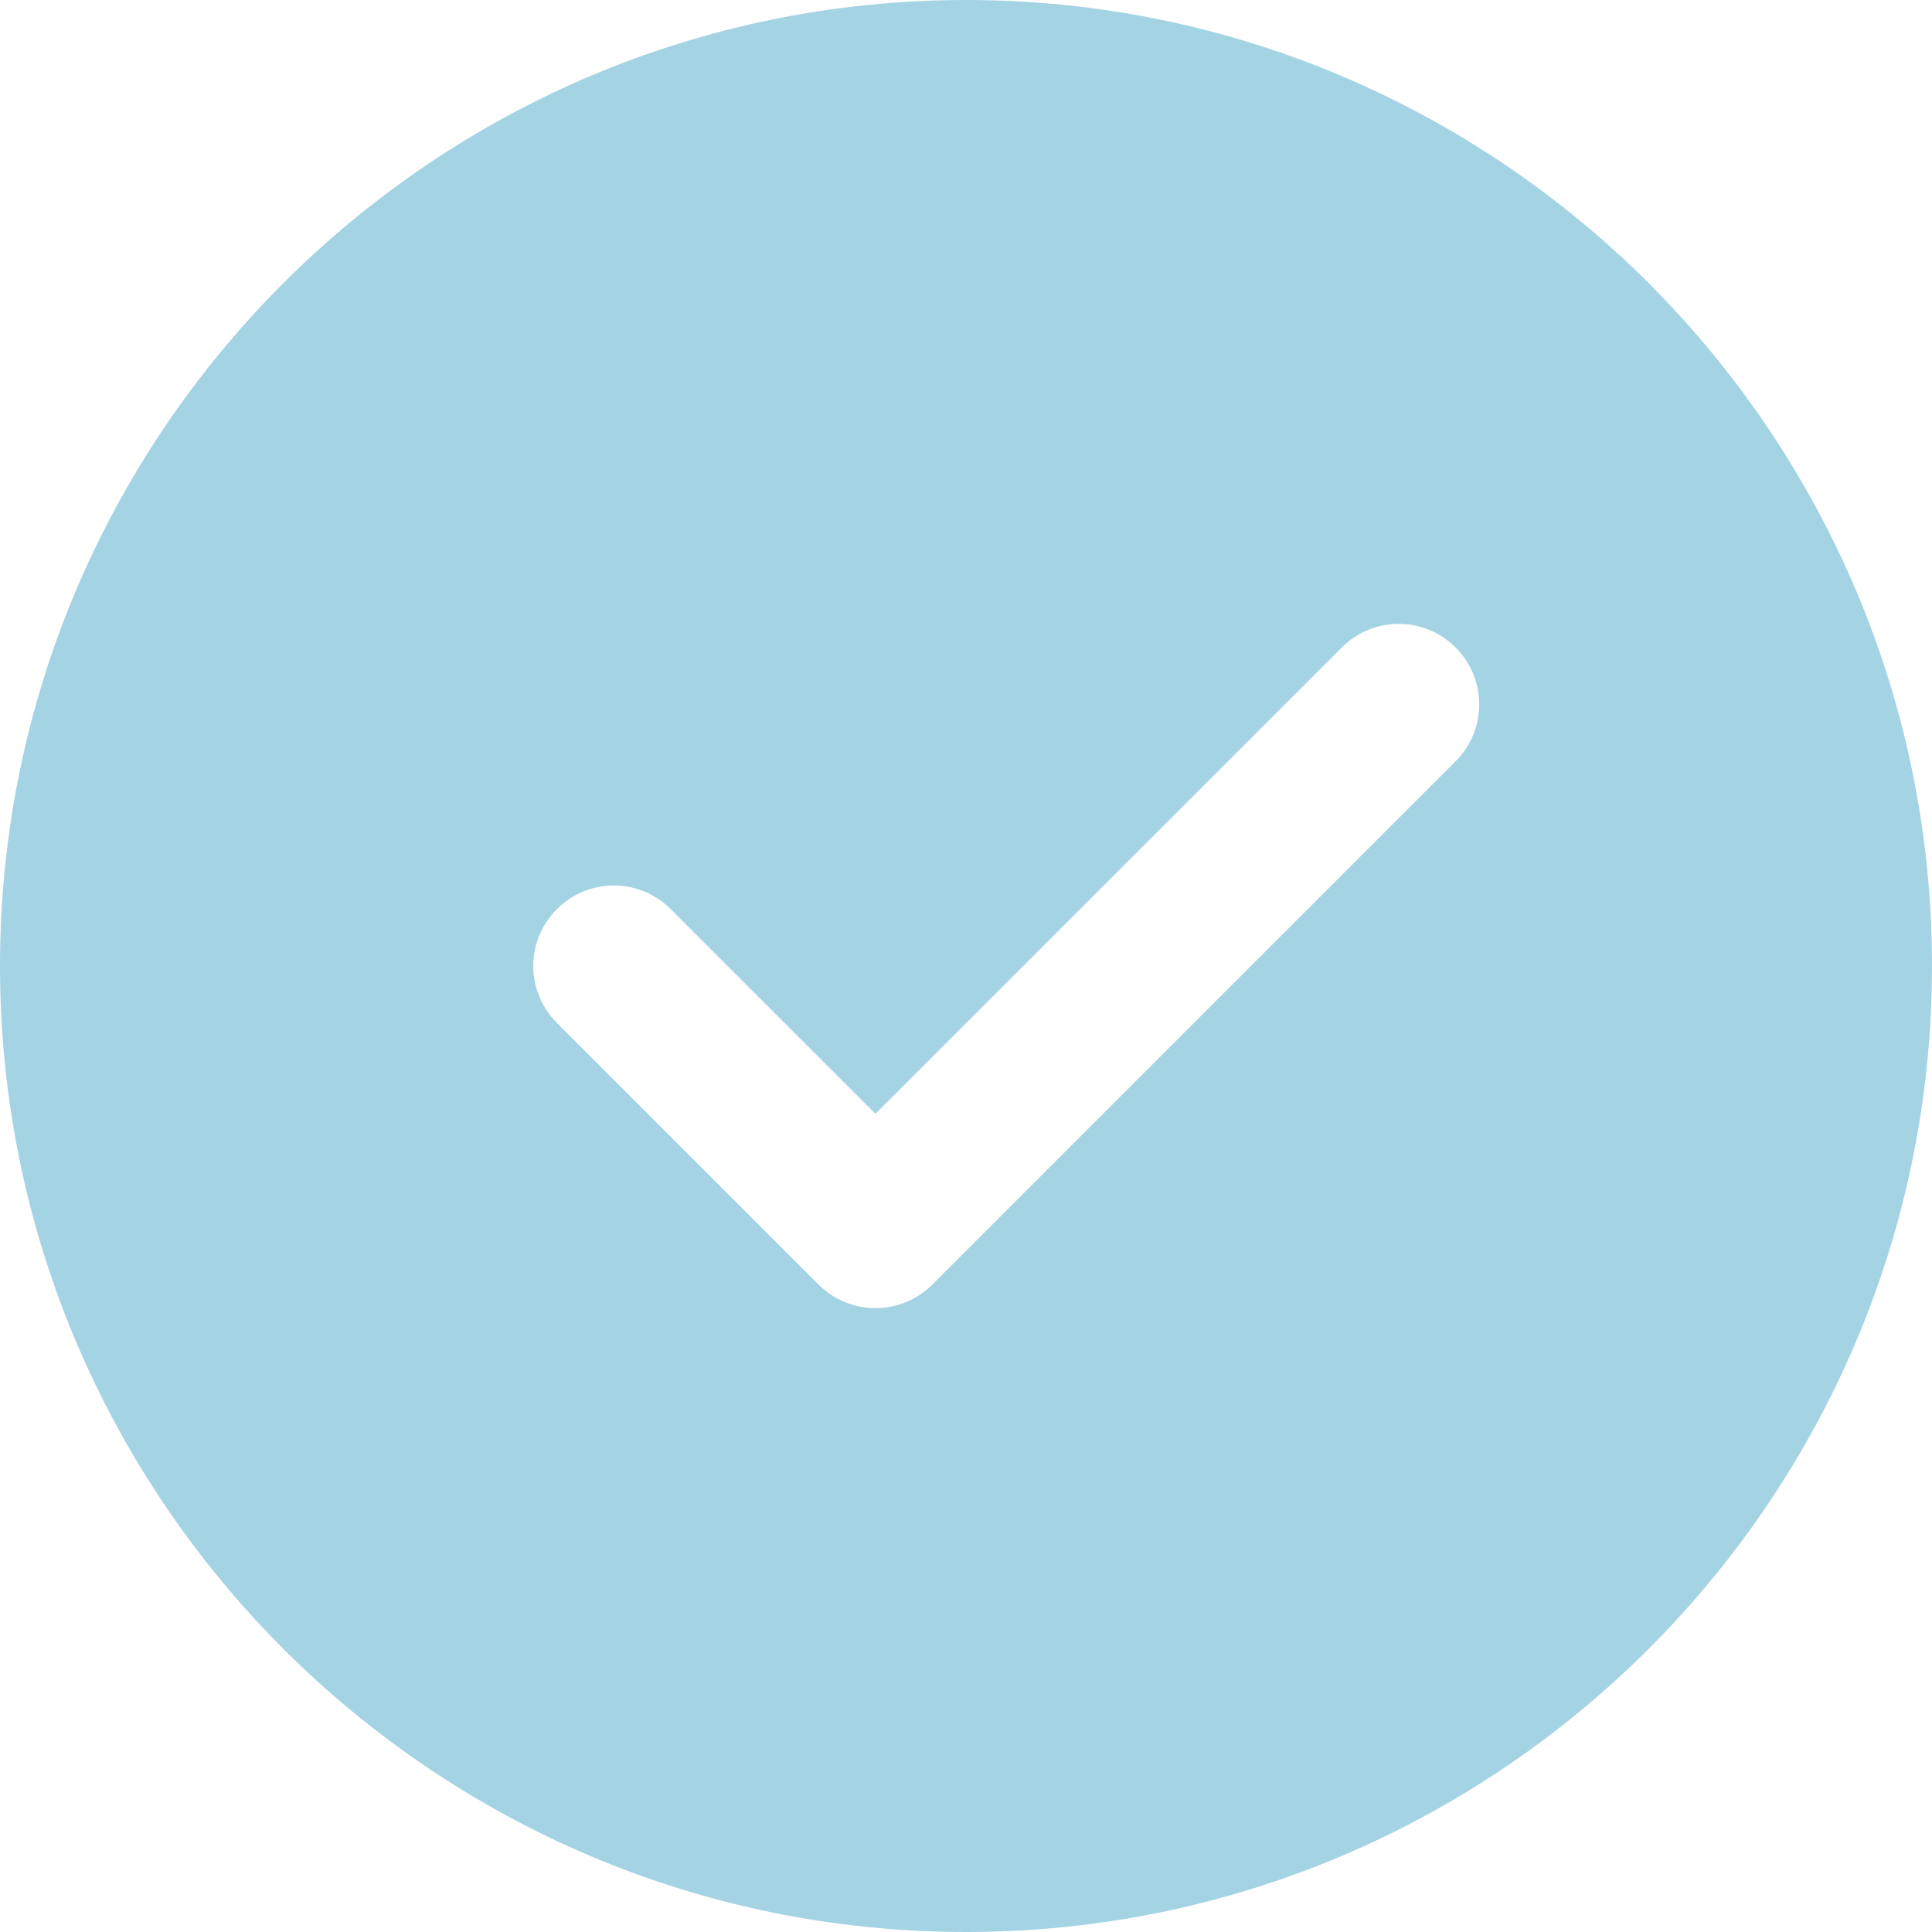
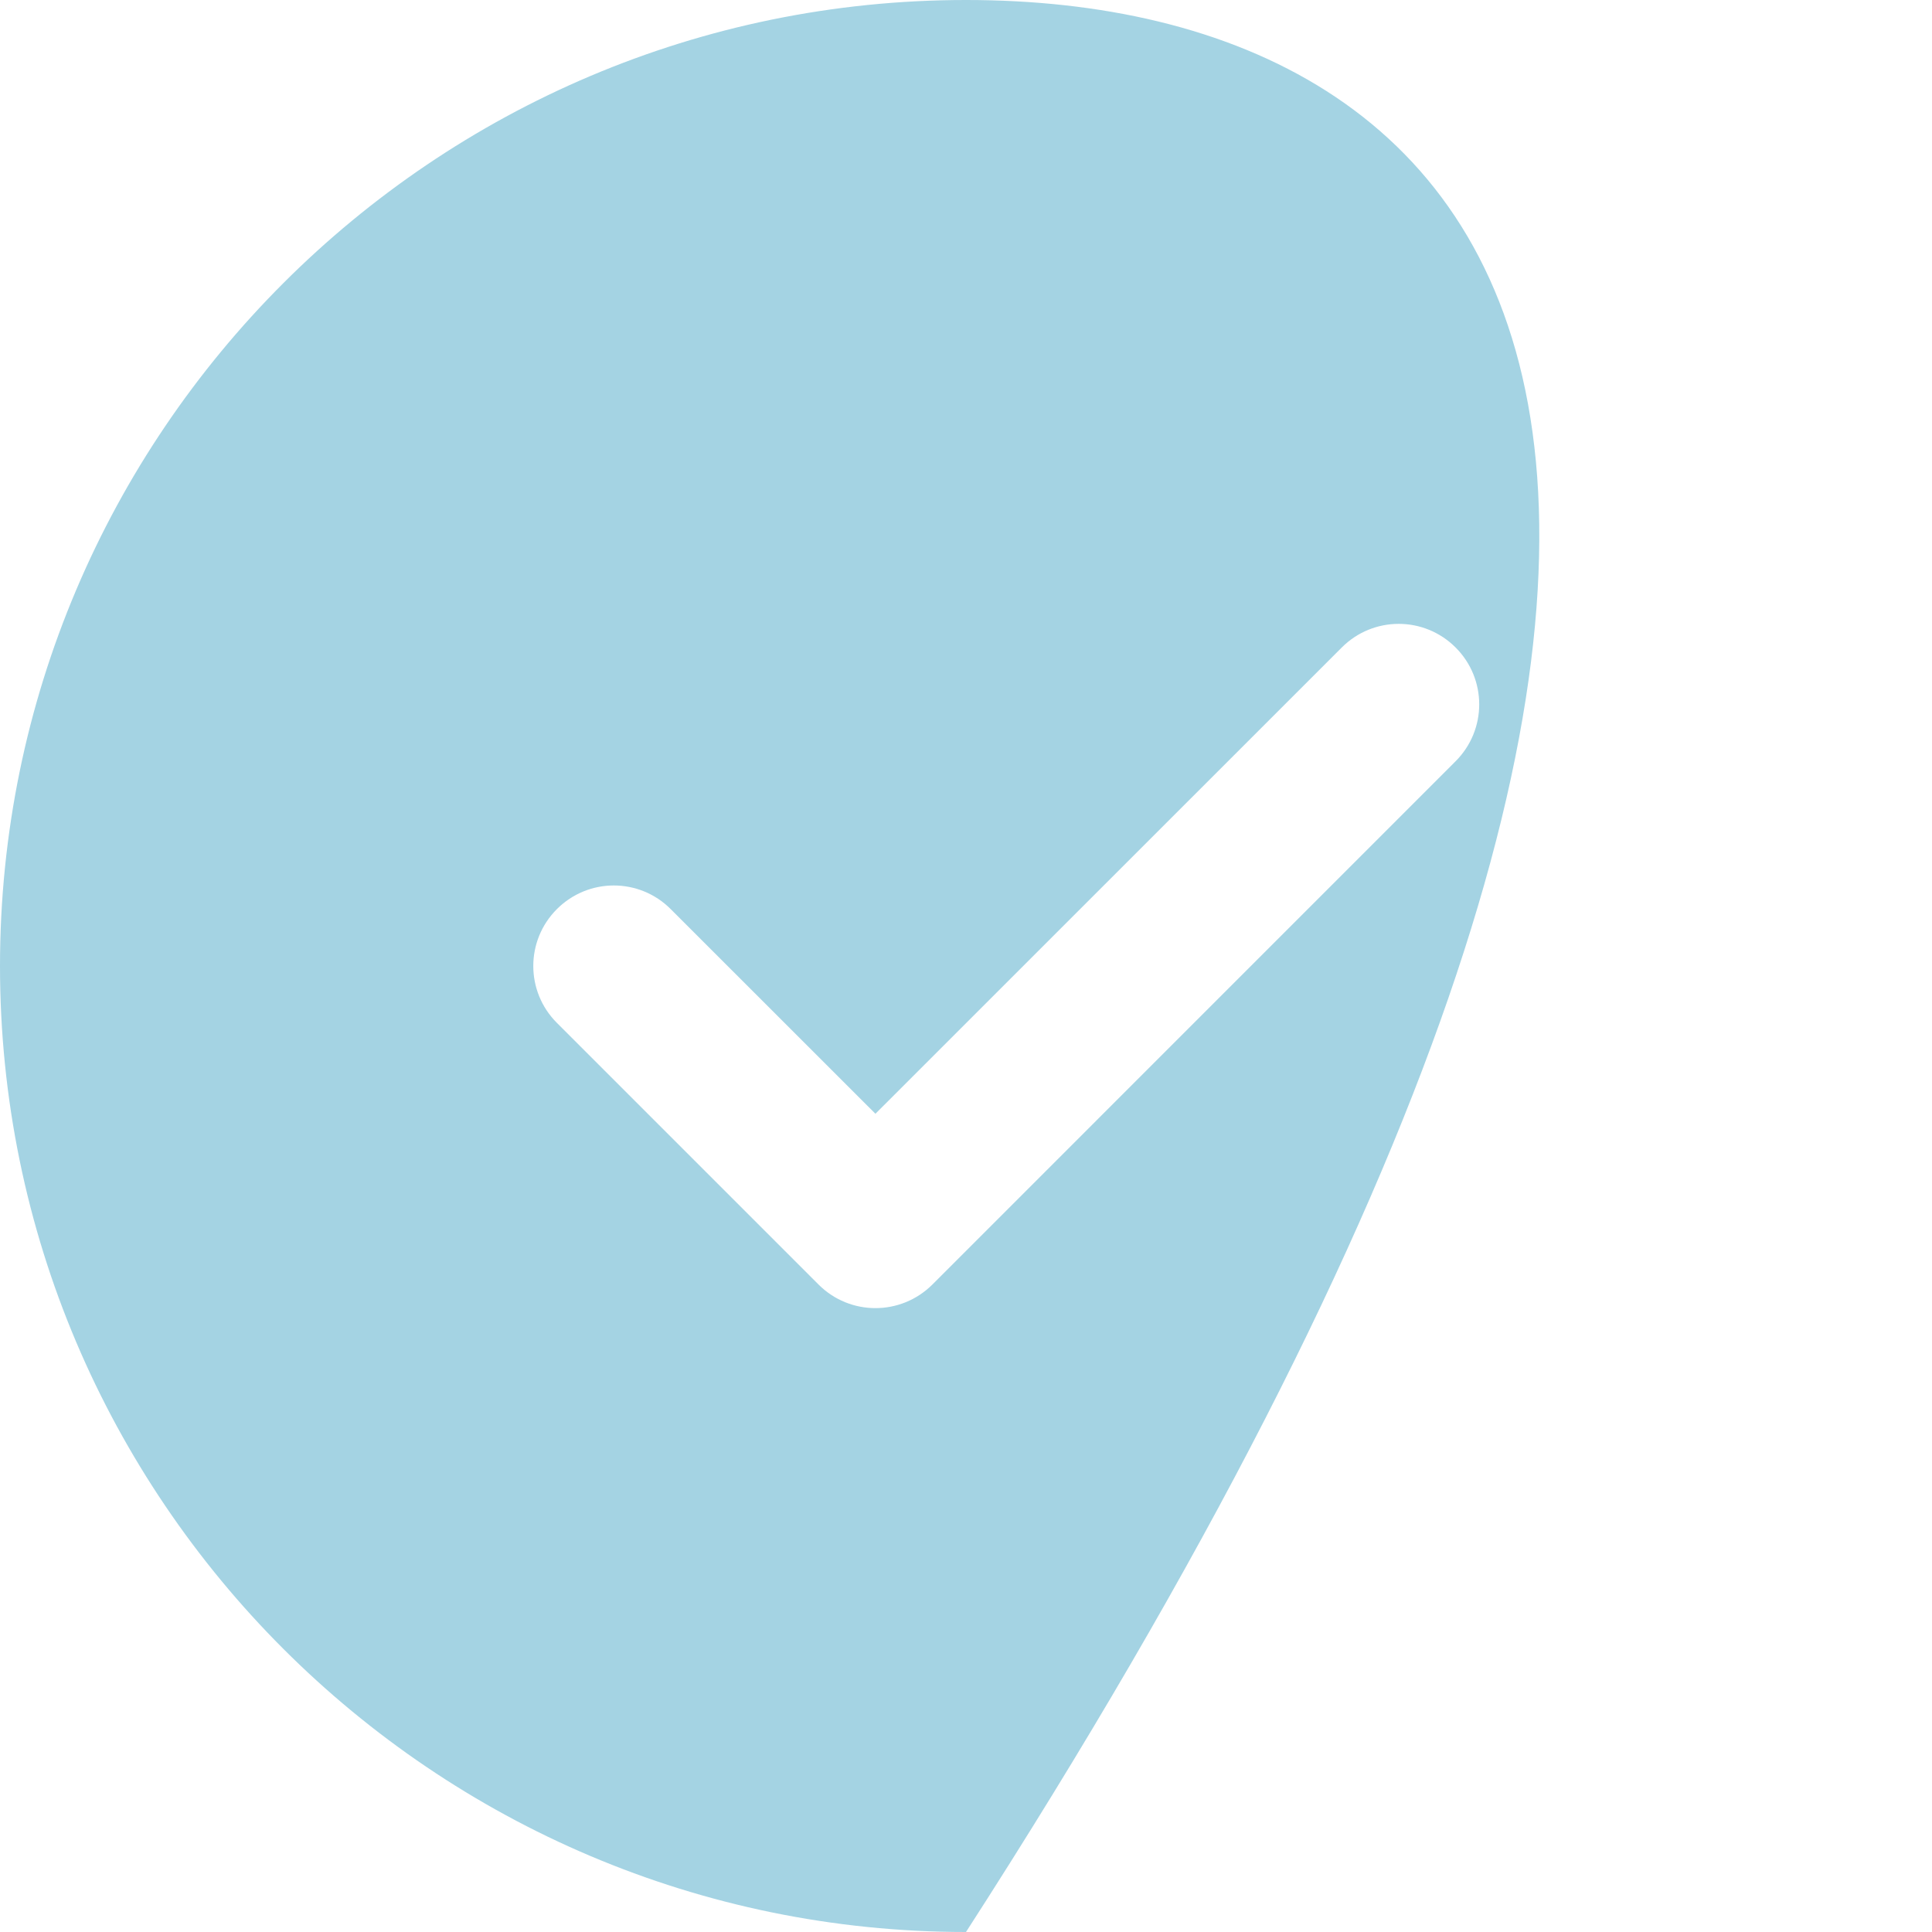
<svg xmlns="http://www.w3.org/2000/svg" width="25px" height="25px" viewBox="0 0 25 25" version="1.1">
  <title>icon__yes</title>
  <g id="V3" stroke="none" stroke-width="1" fill="none" fill-rule="evenodd">
    <g id="3.-Page-produits" transform="translate(-621, -2954)" fill="#A4D3E3" fill-rule="nonzero">
      <g id="Group-7" transform="translate(80, 2642)">
        <g id="Group-23" transform="translate(0, 268)">
          <g id="Group-19" transform="translate(410, 10)">
            <g id="icon__yes" transform="translate(131, 34)">
-               <path d="M12.5,0 C5.607,0 0,5.607 0,12.5 C0,19.393 5.607,25 12.5,25 C19.393,25 25,19.393 25,12.5 C25,5.607 19.393,0 12.5,0 Z M18.835,9.851 L12.065,16.622 C11.861,16.825 11.595,16.927 11.328,16.927 C11.061,16.927 10.795,16.825 10.592,16.622 L7.206,13.236 C6.799,12.829 6.799,12.171 7.206,11.764 C7.614,11.356 8.272,11.356 8.679,11.764 L11.328,14.412 L17.363,8.378 C17.77,7.971 18.428,7.971 18.835,8.378 C19.243,8.785 19.243,9.444 18.835,9.851 Z" id="Shape" />
+               <path d="M12.5,0 C5.607,0 0,5.607 0,12.5 C0,19.393 5.607,25 12.5,25 C25,5.607 19.393,0 12.5,0 Z M18.835,9.851 L12.065,16.622 C11.861,16.825 11.595,16.927 11.328,16.927 C11.061,16.927 10.795,16.825 10.592,16.622 L7.206,13.236 C6.799,12.829 6.799,12.171 7.206,11.764 C7.614,11.356 8.272,11.356 8.679,11.764 L11.328,14.412 L17.363,8.378 C17.77,7.971 18.428,7.971 18.835,8.378 C19.243,8.785 19.243,9.444 18.835,9.851 Z" id="Shape" />
            </g>
          </g>
        </g>
      </g>
    </g>
  </g>
</svg>